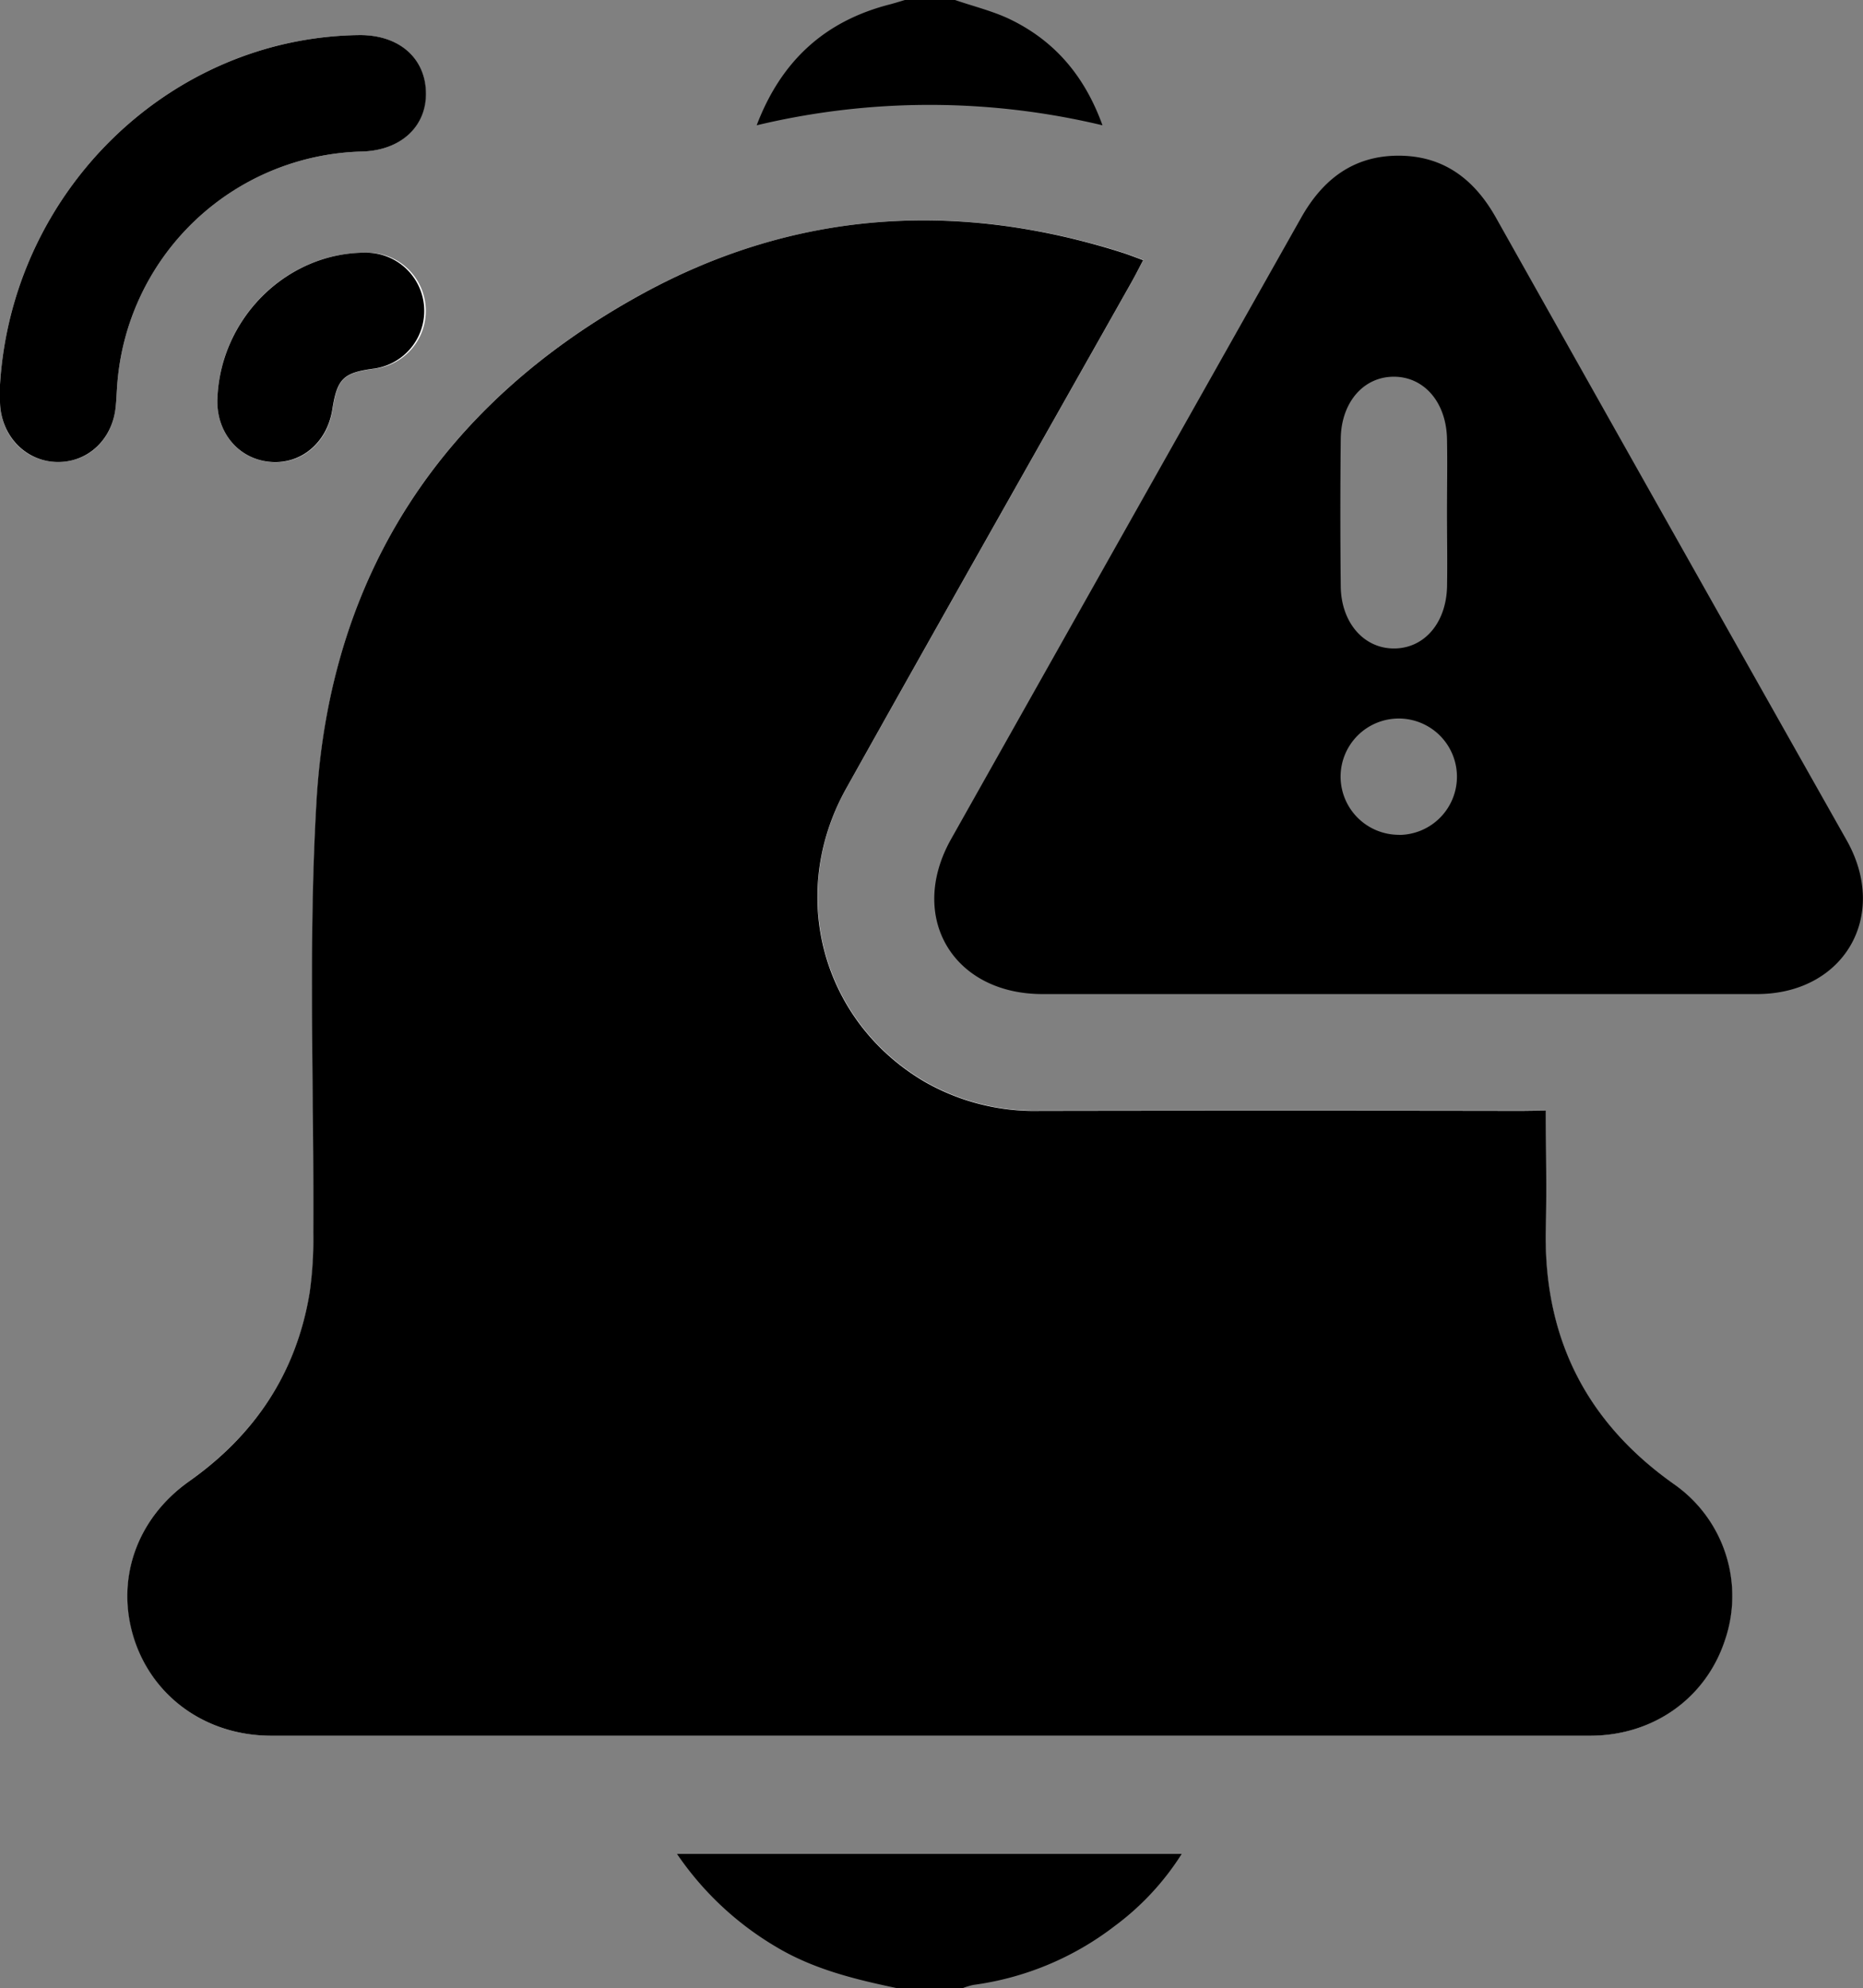
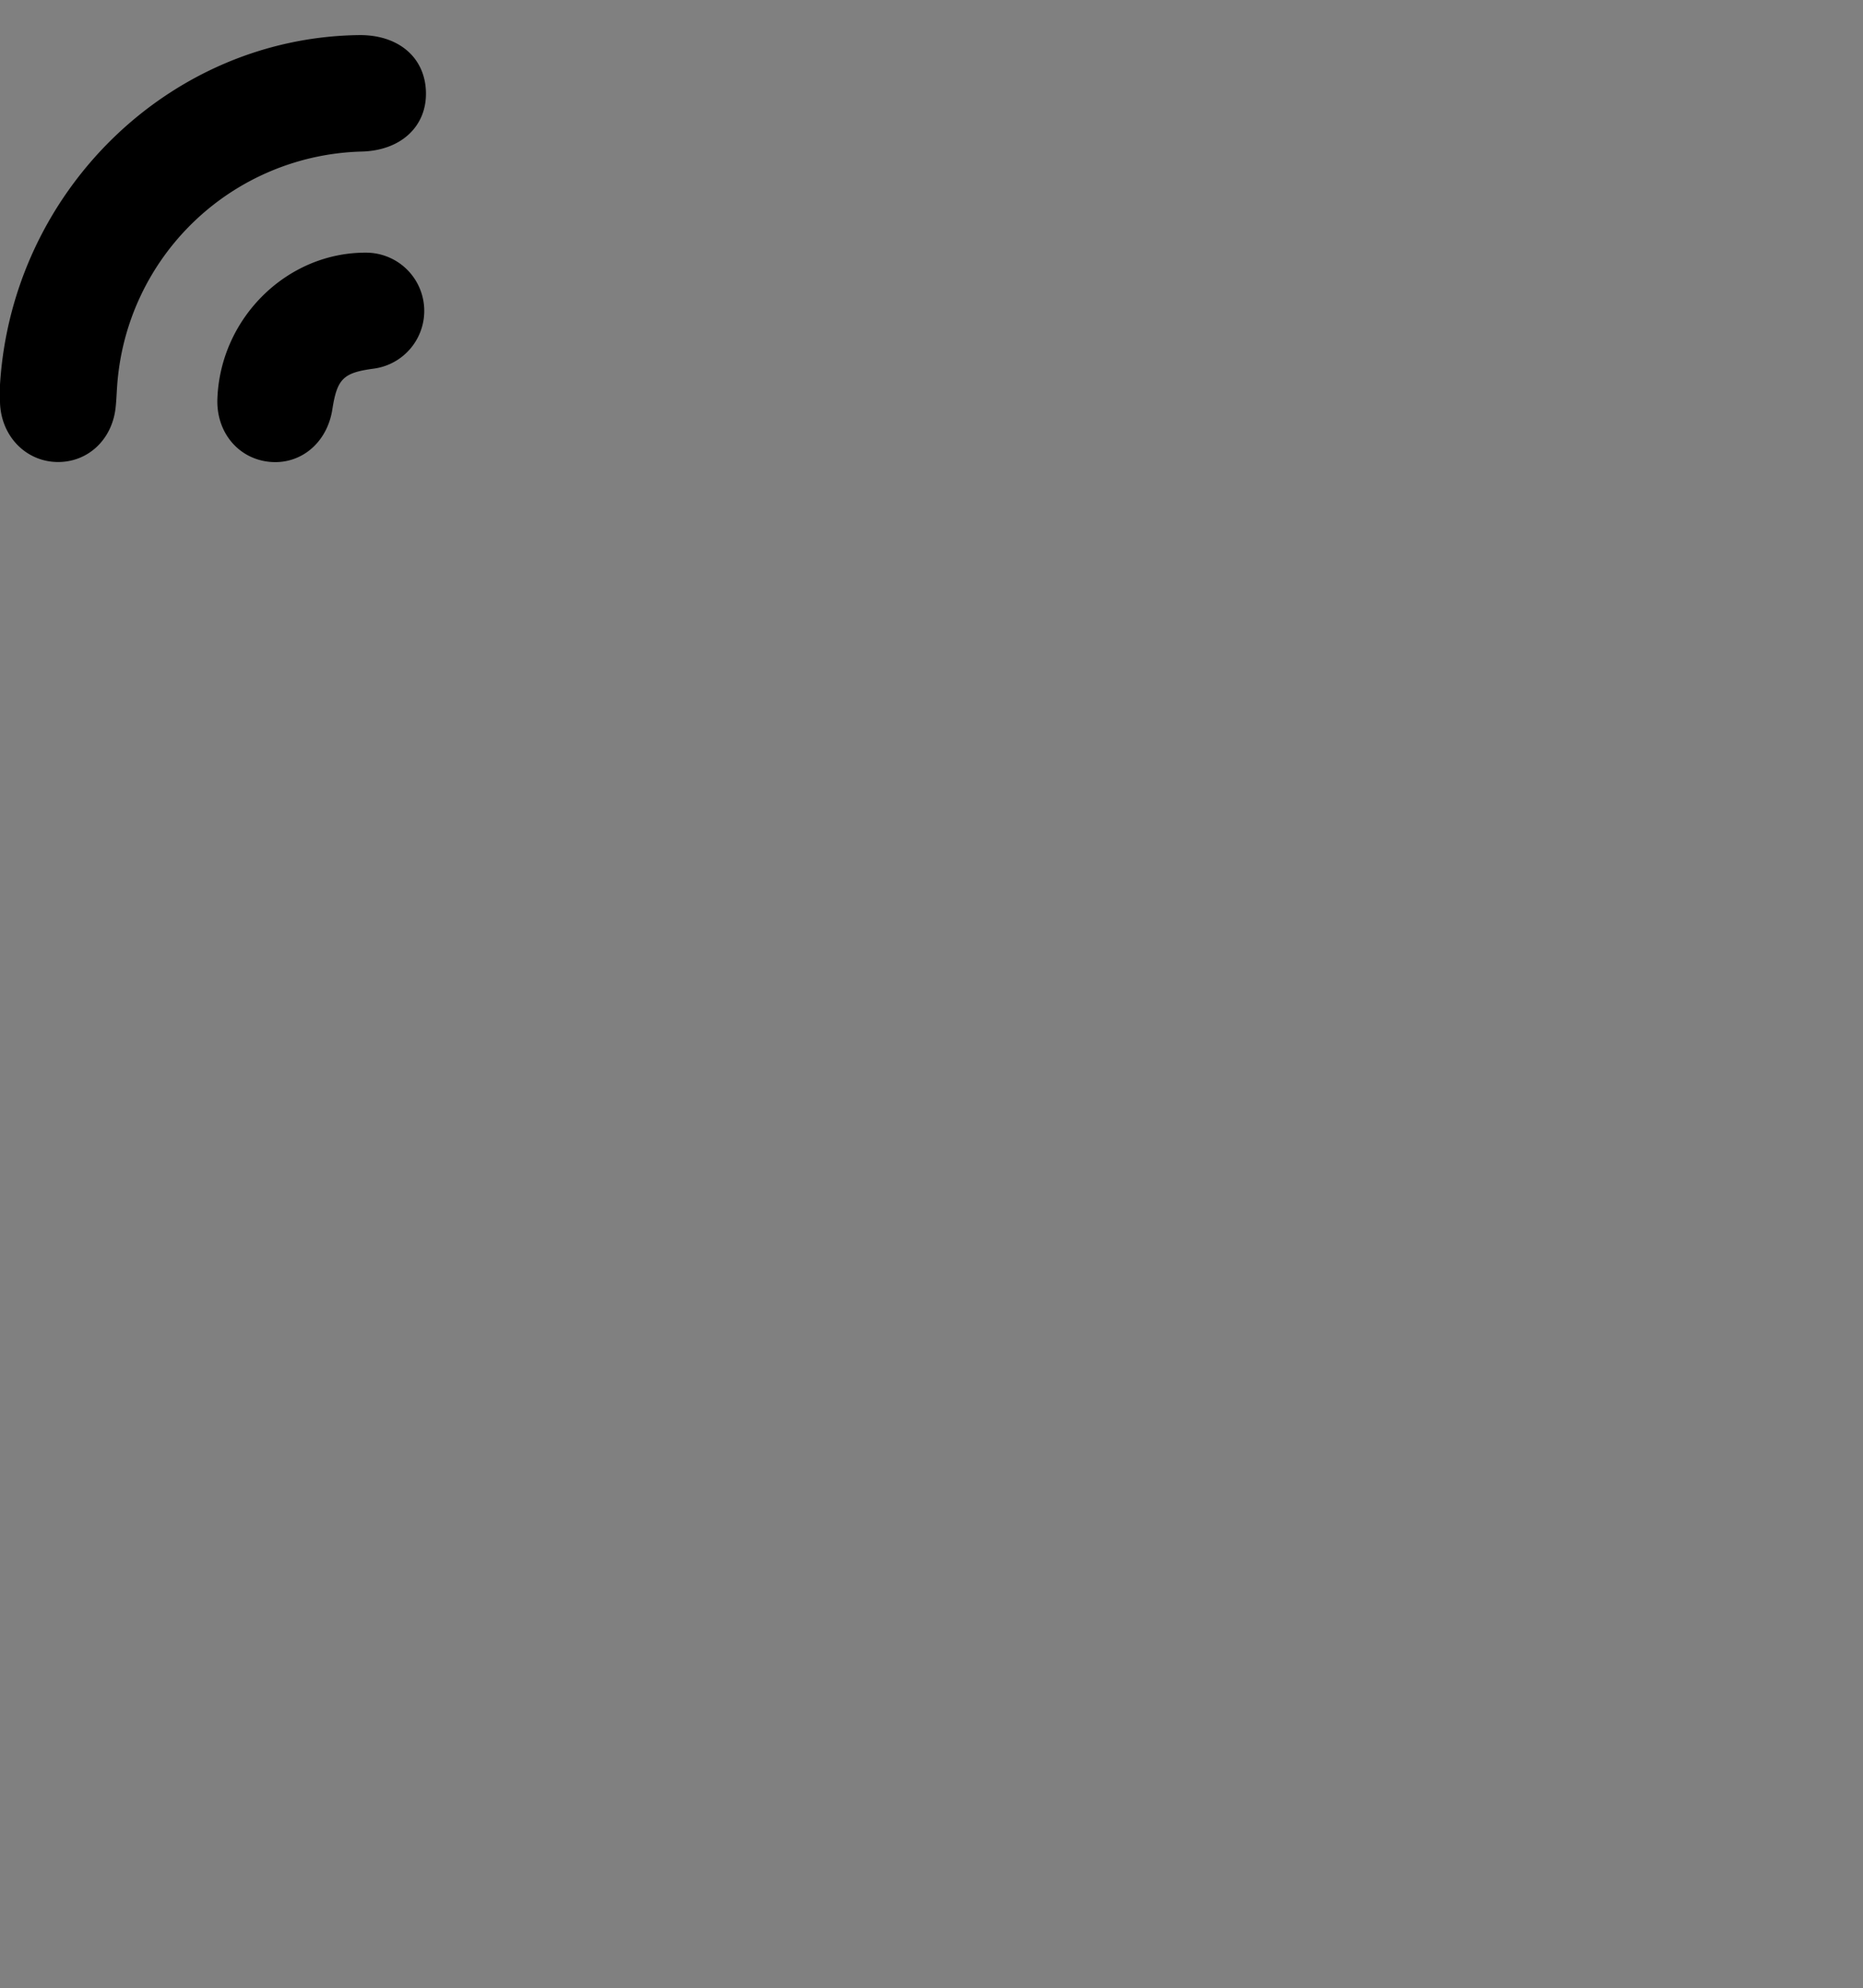
<svg xmlns="http://www.w3.org/2000/svg" viewBox="0 0 359.93 384">
  <rect x="0" y="0" width="359.93" height="384" fill="#808080" stroke="none" />
  <defs>
    <style>.cls-1{fill:#fff;}</style>
  </defs>
  <g id="Layer_2" data-name="Layer 2">
    <g id="Soporte">
-       <path class="cls-1" d="M298.66,214.5H294q-46.58,0-93.16,0a42.71,42.71,0,0,1-22.17-5.63c-19.87-11.65-26.55-36.23-15.12-56.67C181.81,119.55,200.29,87,218.68,54.4c.71-1.26,1.36-2.56,2.22-4.19-1.59-.58-2.84-1.08-4.11-1.48-32-10.1-63.25-8.06-92.69,8-38.52,21.07-60.36,54-62.92,98.08-1.61,27.66-.46,55.47-.61,83.21a74.57,74.57,0,0,1-.7,11.58c-2.54,15.46-10.56,27.44-23.31,36.48-10.35,7.35-14.28,19.31-10.52,30.7C29.74,328,40,335.24,52.37,335.24q127.41,0,254.81,0c12.19,0,22.29-7.22,26-18.34a26.36,26.36,0,0,0-9.81-30.26c-17.35-12.25-25.38-28.87-24.75-50C298.84,229.43,298.66,222.19,298.66,214.5ZM0,74.3c0,1.12,0,2.25,0,3.37.15,6.49,4.75,11.38,10.87,11.56S21.67,85,22.34,78.69c.15-1.36.19-2.74.29-4.11A48.64,48.64,0,0,1,69.89,29.27c7.56-.21,12.54-4.87,12.36-11.57s-5.34-11-13-10.92C32.7,7.28,2.3,37,0,74.3ZM42,77c-.23,6.49,4,11.63,10.1,12.23s11.16-3.67,12.15-10.14c.91-5.92,2.08-7.07,8-7.86a11.25,11.25,0,0,0-1.46-22.43C55.49,48.67,42.56,61.35,42,77Z" />
-       <path d="M173.28,384c-8.16-1.71-16.21-3.67-23.48-8.06a60,60,0,0,1-19-17.86H228.3A51.6,51.6,0,0,1,215.36,372a57.24,57.24,0,0,1-27.25,11.37A12.55,12.55,0,0,0,186,384Z" />
-       <path d="M184.51,0c3.62,1.25,7.4,2.15,10.82,3.82C203.84,8,209.56,14.7,213,24.2a143.54,143.54,0,0,0-66.81,0C151,11.57,159.53,4,172,.83c.94-.25,1.88-.55,2.82-.83Z" />
-       <path d="M298.66,214.5c0,7.69.18,14.93,0,22.15-.63,21.12,7.4,37.74,24.75,50a26.36,26.36,0,0,1,9.81,30.26c-3.71,11.12-13.81,18.33-26,18.34q-127.41,0-254.81,0C40,335.24,29.74,328,26,316.82c-3.76-11.39.17-23.35,10.52-30.7,12.75-9,20.77-21,23.31-36.48a74.57,74.57,0,0,0,.7-11.58c.15-27.74-1-55.55.61-83.21,2.56-44,24.4-77,62.92-98.08,29.44-16.1,60.69-18.14,92.69-8,1.27.4,2.52.9,4.11,1.48-.86,1.63-1.51,2.93-2.22,4.19-18.39,32.6-36.87,65.15-55.14,97.82-11.43,20.44-4.75,45,15.12,56.67a42.71,42.71,0,0,0,22.17,5.63q46.57-.08,93.16,0Z" />
-       <path d="M270.23,192H201.4c-17.29,0-26.11-14.89-17.65-29.93q33.78-60,67.62-120c4.19-7.45,10.14-12,18.82-12s14.65,4.53,18.84,12q33.84,60.2,67.79,120.31C365,177,356.19,192,339.44,192Q304.84,192,270.23,192Zm9.33-93c0-4.74.09-9.5,0-14.24-.15-7.08-4.43-12-10.28-12s-10.17,4.95-10.25,12q-.15,14.24,0,28.49c.08,7,4.44,12,10.28,12s10.11-4.91,10.26-12C279.65,108.48,279.56,103.73,279.56,99Zm-9.27,62.26A11.24,11.24,0,1,0,259,150.08,11.26,11.26,0,0,0,270.29,161.24Z" />
      <path d="M0,74.3C2.3,37,32.7,7.28,69.29,6.78c7.62-.11,12.79,4.24,13,10.92s-4.8,11.36-12.36,11.57A48.64,48.64,0,0,0,22.63,74.58c-.1,1.37-.14,2.75-.29,4.11C21.67,85,16.86,89.41,10.88,89.23S.16,84.16,0,77.67C0,76.55,0,75.42,0,74.3Z" />
      <path d="M42,77c.58-15.62,13.51-28.3,28.77-28.2A11.25,11.25,0,0,1,72.21,71.2c-5.9.79-7.07,1.94-8,7.86-1,6.47-6.11,10.74-12.15,10.14S41.75,83.46,42,77Z" />
    </g>
  </g>
</svg>